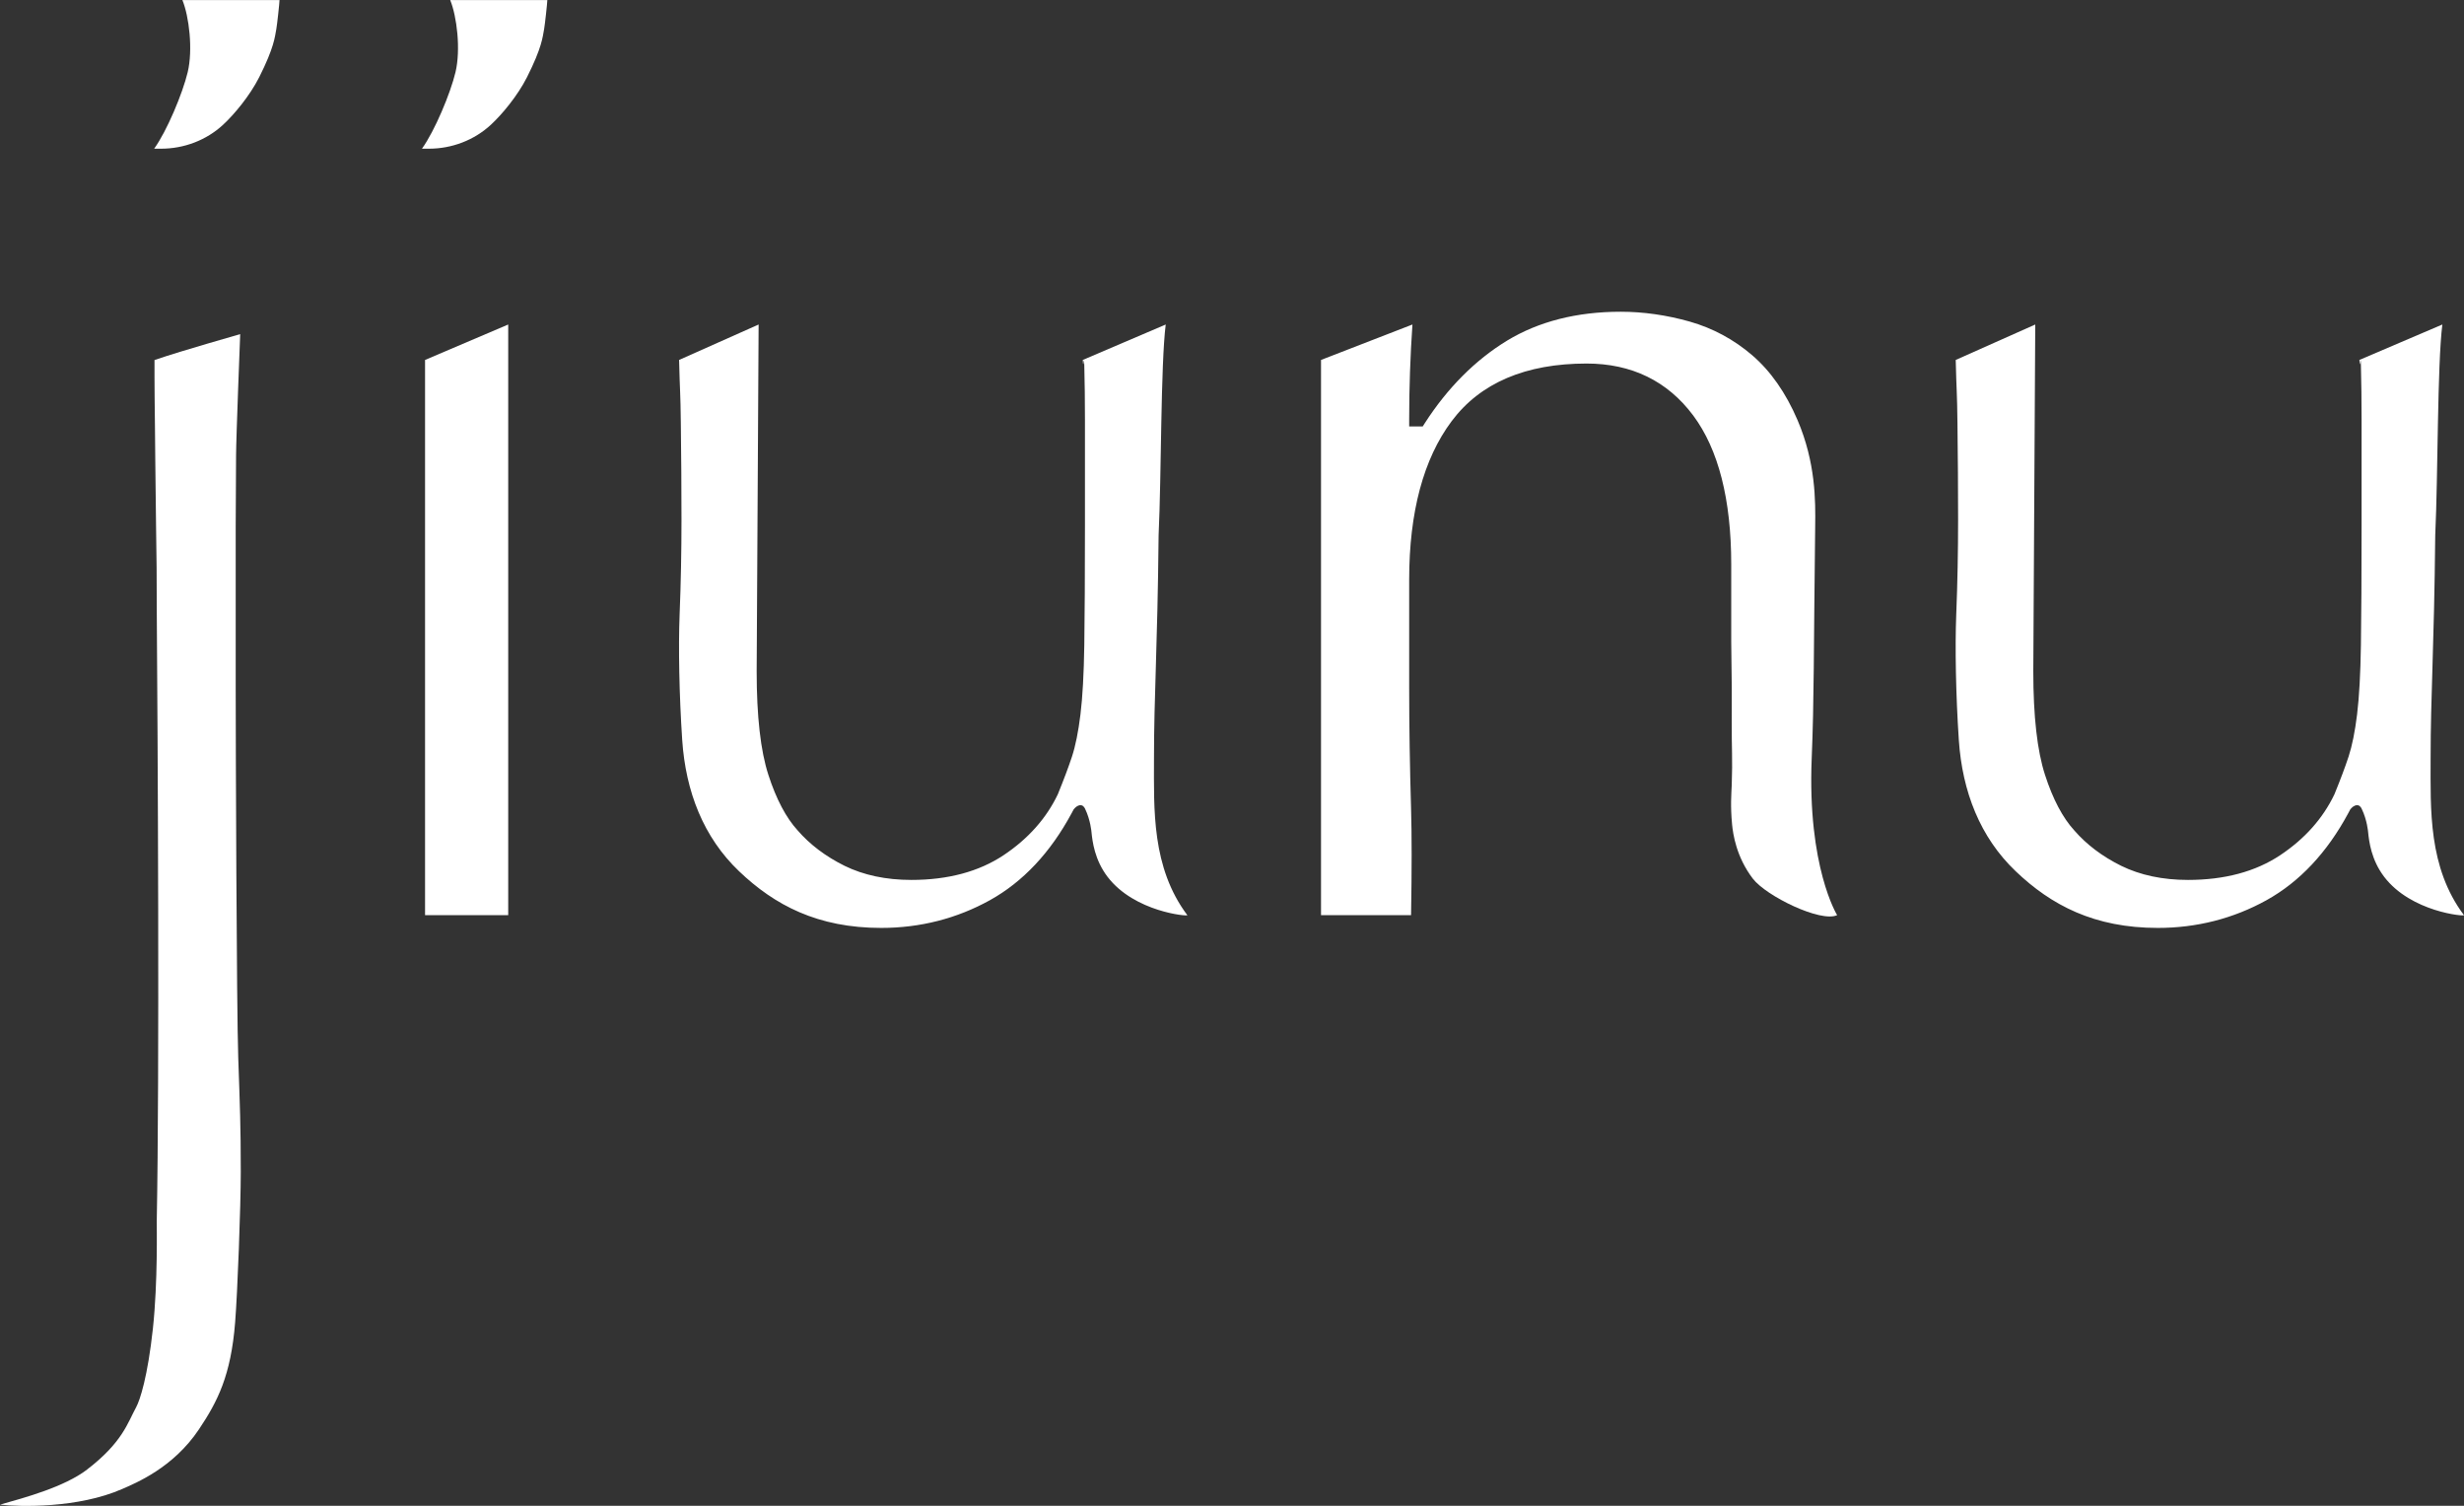
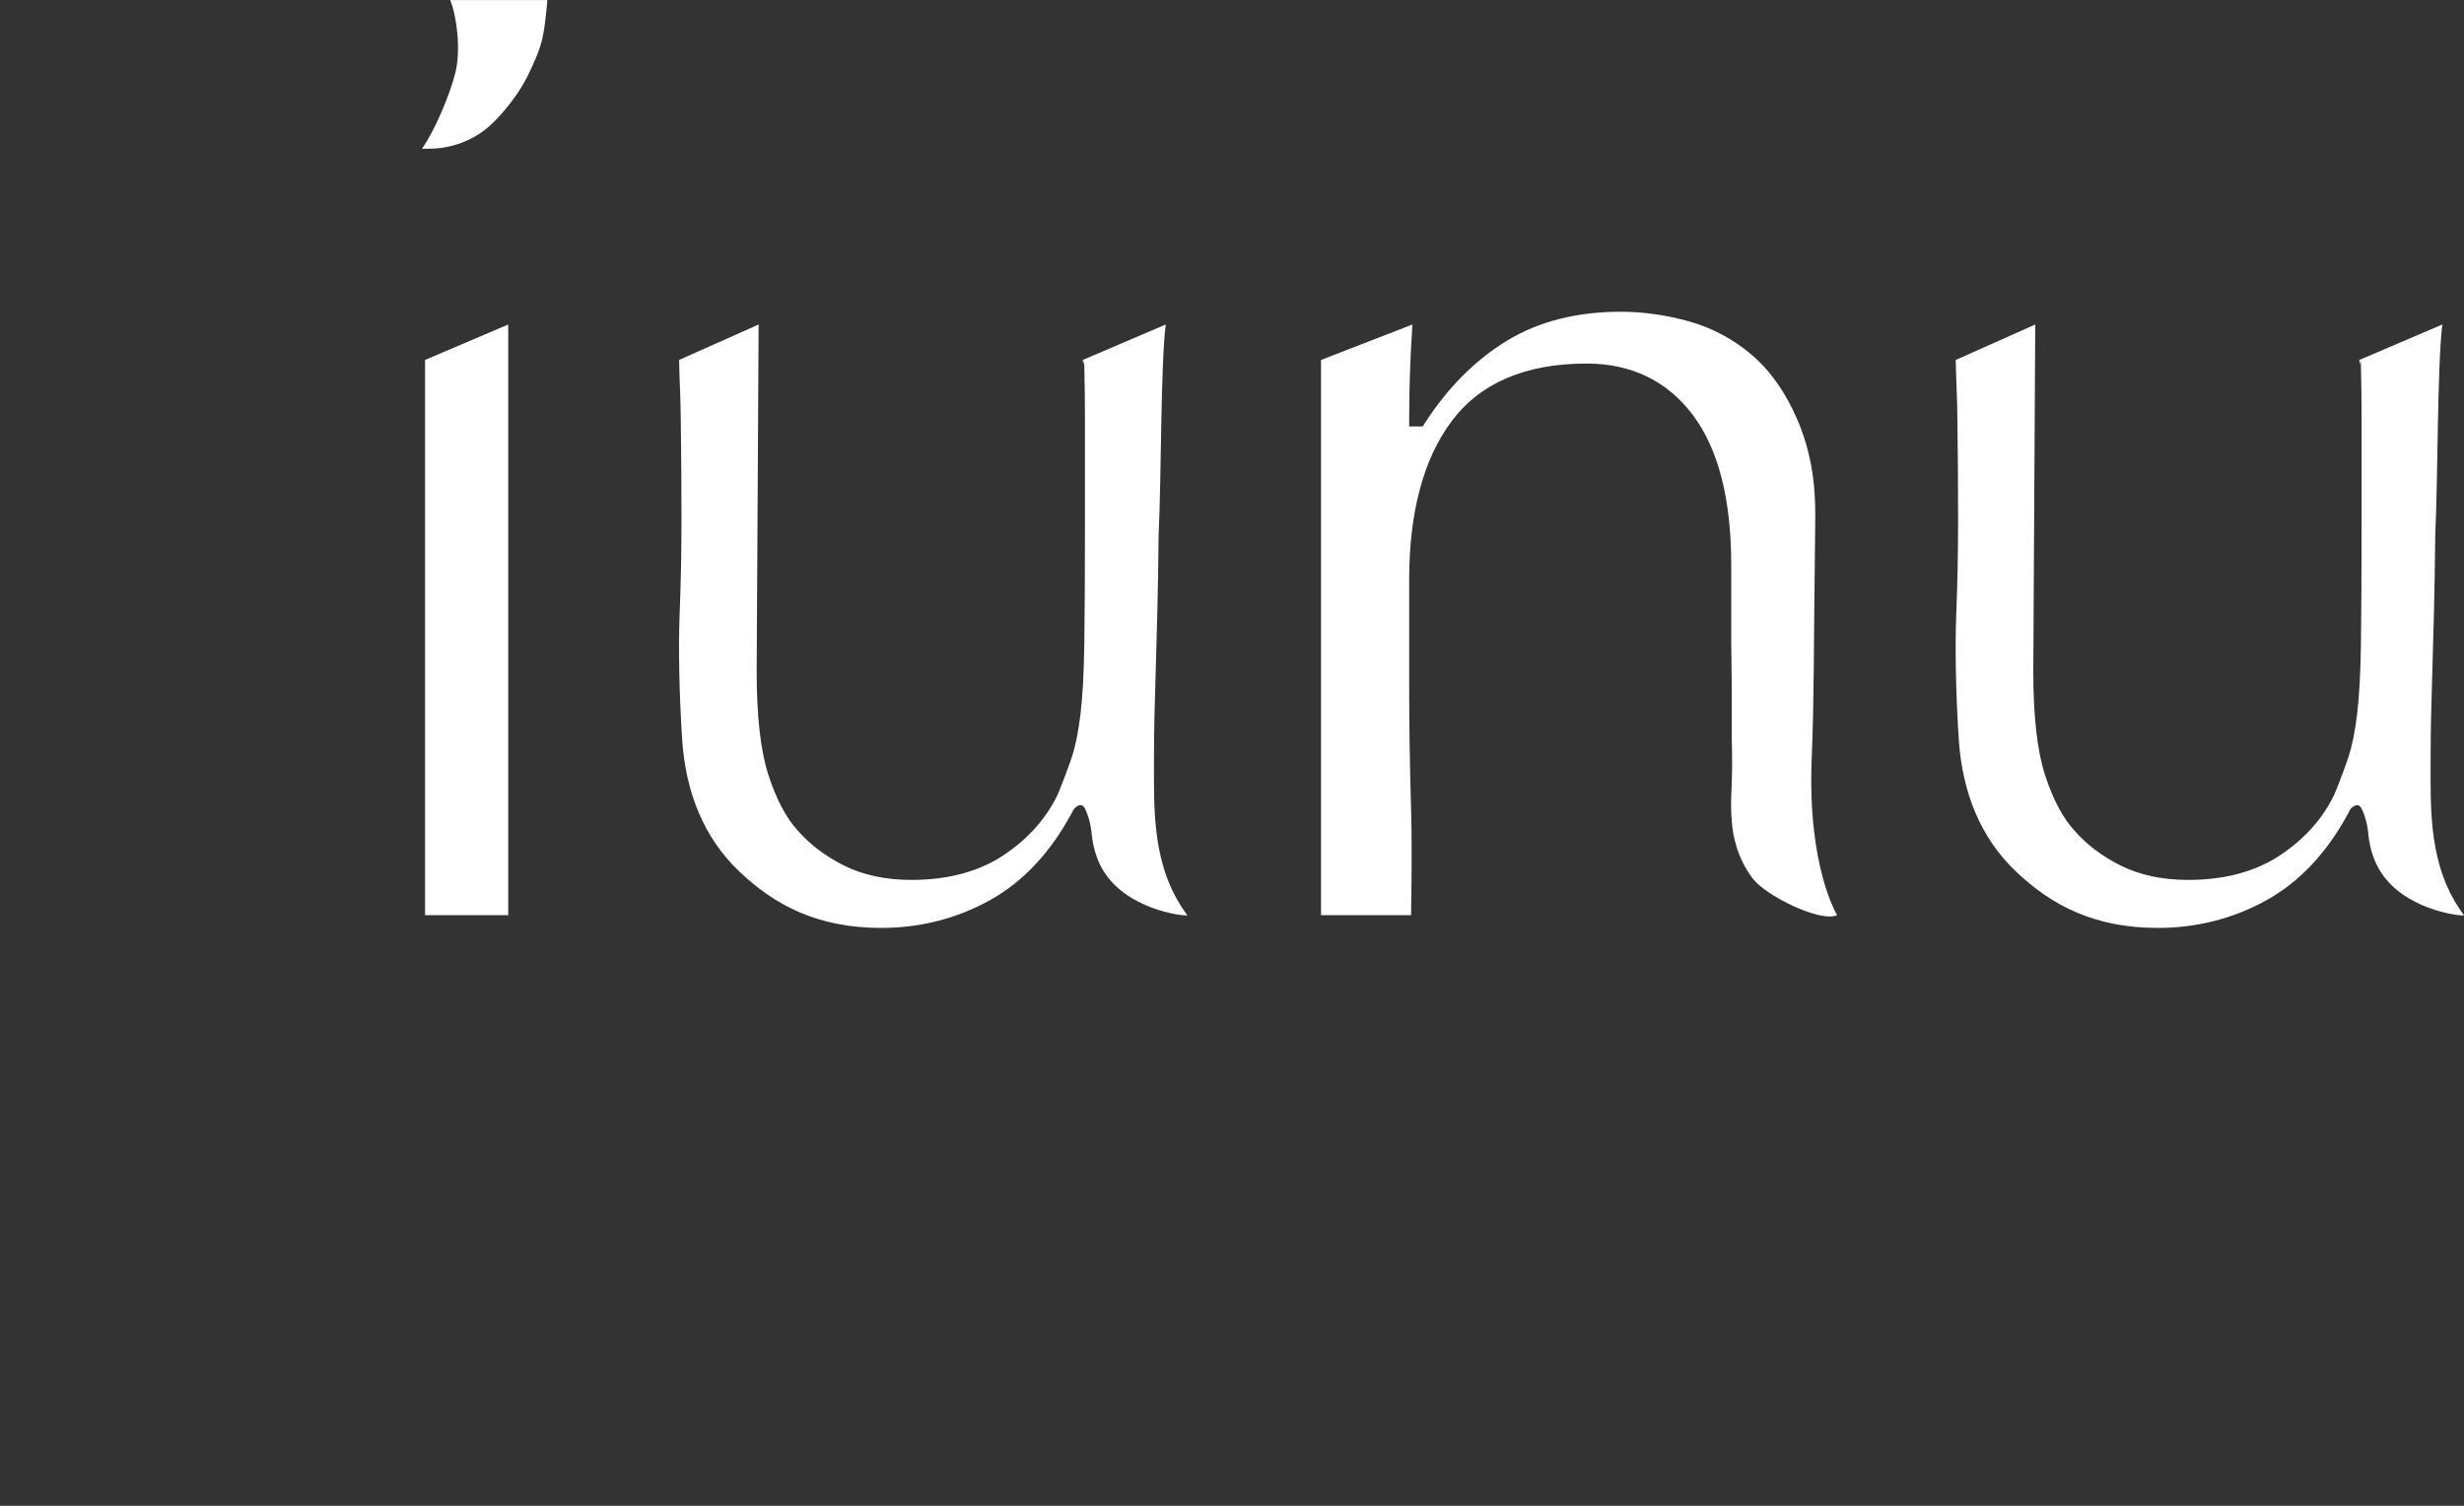
<svg xmlns="http://www.w3.org/2000/svg" width="180" height="110" viewBox="0 0 180 110" fill="none">
  <rect x="0" y="0" width="180" height="110" fill="#333333" stroke="none" />
  <g clip-path="url(#clip0_875_1846)">
-     <path d="M6.371 107.343C8.948 105.368 9.329 103.932 9.943 102.805C10.229 102.281 10.79 100.568 11.171 97.041C11.536 93.656 11.446 89.49 11.451 89.228C11.658 78.392 11.525 54.319 11.451 44.31C11.451 44.064 11.451 42.974 11.441 41.491C11.43 40.197 11.414 39.217 11.403 38.625C11.345 34.915 11.34 32.337 11.319 31.069C11.277 27.992 11.287 26.3 11.287 26.3C13.488 25.551 17.32 24.487 17.547 24.408C17.547 24.408 17.245 32.096 17.245 33.285C17.245 34.474 17.219 38.457 17.219 38.457C17.219 40.275 17.219 50.268 17.219 50.268C17.219 53.863 17.282 73.754 17.404 77.27C17.526 80.802 17.589 82.228 17.589 85.602C17.589 88.17 17.351 94.416 17.177 96.601C16.87 100.489 15.891 102.391 14.531 104.419C12.647 107.238 9.901 108.344 8.938 108.769C5.683 110.199 1.418 110.073 0 109.916C1.815 109.403 4.688 108.632 6.371 107.348V107.343Z" fill="white" />
    <path d="M134.206 66.853C133.016 67.409 129.026 65.465 128.047 64.186C126.835 62.598 126.597 60.906 126.533 60.235C126.401 58.852 126.48 58.008 126.507 57.332C126.576 55.414 126.496 54.654 126.507 52.742C126.518 51.342 126.512 49.356 126.47 46.904V41.229C126.47 36.481 125.533 32.824 123.692 30.351C121.813 27.835 119.194 26.557 115.903 26.557C111.452 26.557 108.134 27.972 106.044 30.77C103.986 33.521 102.943 37.414 102.943 42.345V50.258C102.943 53.051 102.991 56.017 103.081 59.066C103.137 60.956 103.137 63.552 103.081 66.853H96.503V26.295L103.181 23.706C103.023 26.012 102.943 28.333 102.943 30.623V31.152H103.933L104.086 30.911C105.753 28.323 107.775 26.3 110.092 24.885C112.394 23.486 115.188 22.773 118.39 22.773C120.051 22.773 121.755 23.015 123.454 23.497C125.121 23.973 126.655 24.796 127.999 25.949C129.343 27.102 130.46 28.695 131.312 30.686C132.64 33.788 132.629 36.586 132.603 38.431C132.486 47.931 132.529 50.976 132.349 55.388C132.021 63.332 134.201 66.843 134.201 66.843L134.206 66.853Z" fill="white" />
    <path d="M86.74 66.853C86.82 66.963 82.883 66.633 80.914 64.06C79.962 62.813 79.803 61.466 79.734 60.775C79.734 60.775 79.665 59.905 79.269 59.087C79.242 59.03 79.163 58.872 79.014 58.831C78.903 58.799 78.803 58.841 78.76 58.857C78.581 58.93 78.433 59.129 78.433 59.129L78.284 59.407C76.739 62.279 74.734 64.416 72.321 65.758C69.892 67.105 67.214 67.786 64.373 67.786C59.737 67.786 56.589 66.13 53.985 63.641C51.392 61.168 50.09 57.83 49.837 54.062C49.614 50.719 49.556 47.255 49.646 44.928C49.741 42.592 49.784 40.249 49.784 37.975C49.784 35.701 49.768 33.442 49.736 30.896C49.709 28.527 49.667 28.716 49.609 26.295L55.419 23.706L55.276 49.047C55.276 52.317 55.562 54.858 56.133 56.609C56.705 58.38 57.43 59.748 58.271 60.664C59.16 61.692 60.319 62.567 61.695 63.248C63.081 63.929 64.722 64.28 66.579 64.28C69.251 64.28 71.516 63.672 73.316 62.472C75.109 61.278 76.438 59.779 77.274 58.029C77.718 56.939 78.062 56.022 78.311 55.267C78.565 54.492 78.776 53.454 78.93 52.186C79.083 50.934 79.179 49.225 79.21 47.103C79.242 44.96 79.258 42.047 79.258 38.441V30.623C79.258 29.255 79.242 27.945 79.21 26.703C79.184 25.661 79.147 27.248 79.099 26.295L85.158 23.706C84.788 26.677 84.846 34.663 84.639 39.091C84.555 47.496 84.301 50.729 84.301 55.43C84.301 59.129 84.116 63.353 86.735 66.853H86.74Z" fill="white" />
    <path d="M180 66.853C180.079 66.963 176.142 66.633 174.174 64.06C173.221 62.813 173.063 61.466 172.994 60.775C172.994 60.775 172.925 59.905 172.528 59.087C172.502 59.03 172.422 58.872 172.274 58.831C172.163 58.799 172.063 58.841 172.02 58.857C171.84 58.93 171.692 59.129 171.692 59.129L171.544 59.407C169.999 62.279 167.993 64.416 165.58 65.758C163.151 67.105 160.474 67.786 157.632 67.786C152.997 67.786 149.848 66.13 147.245 63.641C144.652 61.168 143.35 57.83 143.096 54.062C142.874 50.719 142.816 47.255 142.906 44.928C143.001 42.592 143.043 40.249 143.043 37.975C143.043 35.701 143.027 33.442 142.996 30.896C142.969 28.527 142.927 28.716 142.869 26.295L148.679 23.706L148.536 49.047C148.536 52.317 148.822 54.858 149.393 56.609C149.965 58.38 150.69 59.748 151.531 60.664C152.42 61.692 153.579 62.567 154.955 63.248C156.341 63.929 157.981 64.28 159.839 64.28C162.511 64.28 164.776 63.672 166.575 62.472C168.369 61.278 169.697 59.779 170.533 58.029C170.978 56.939 171.322 56.022 171.57 55.267C171.824 54.492 172.036 53.454 172.19 52.186C172.343 50.934 172.438 49.225 172.47 47.103C172.502 44.96 172.518 42.047 172.518 38.441V30.623C172.518 29.255 172.502 27.945 172.47 26.703C172.444 25.661 172.406 27.248 172.359 26.295L178.418 23.706C178.047 26.677 178.106 34.663 177.899 39.091C177.815 47.496 177.561 50.729 177.561 55.43C177.561 59.129 177.375 63.353 179.995 66.853H180Z" fill="white" />
    <path d="M31.051 66.853V26.295L37.126 23.706V66.853H31.051Z" fill="white" />
-     <path d="M11.261 10.863C12.197 9.568 13.345 6.807 13.711 5.277C14.107 3.621 13.811 1.19 13.324 0.005H20.42C20.42 0.194 20.246 1.787 20.188 2.112C20.076 2.714 20.029 3.464 18.939 5.633C18.24 7.016 17.092 8.374 16.33 9.081C16.325 9.086 16.314 9.097 16.309 9.102C15.081 10.244 13.446 10.863 11.763 10.863H11.261Z" fill="white" />
    <path d="M30.824 10.863C31.76 9.568 32.909 6.807 33.274 5.277C33.671 3.621 33.374 1.19 32.888 0.005H39.983C39.983 0.194 39.809 1.787 39.751 2.112C39.64 2.714 39.592 3.464 38.502 5.633C37.803 7.016 36.655 8.374 35.893 9.081C35.888 9.086 35.877 9.097 35.872 9.102C34.644 10.244 33.009 10.863 31.326 10.863H30.824Z" fill="white" />
  </g>
  <defs>
    <clipPath id="clip0_875_1846">
      <rect width="180" height="110" fill="white" />
    </clipPath>
  </defs>
</svg>